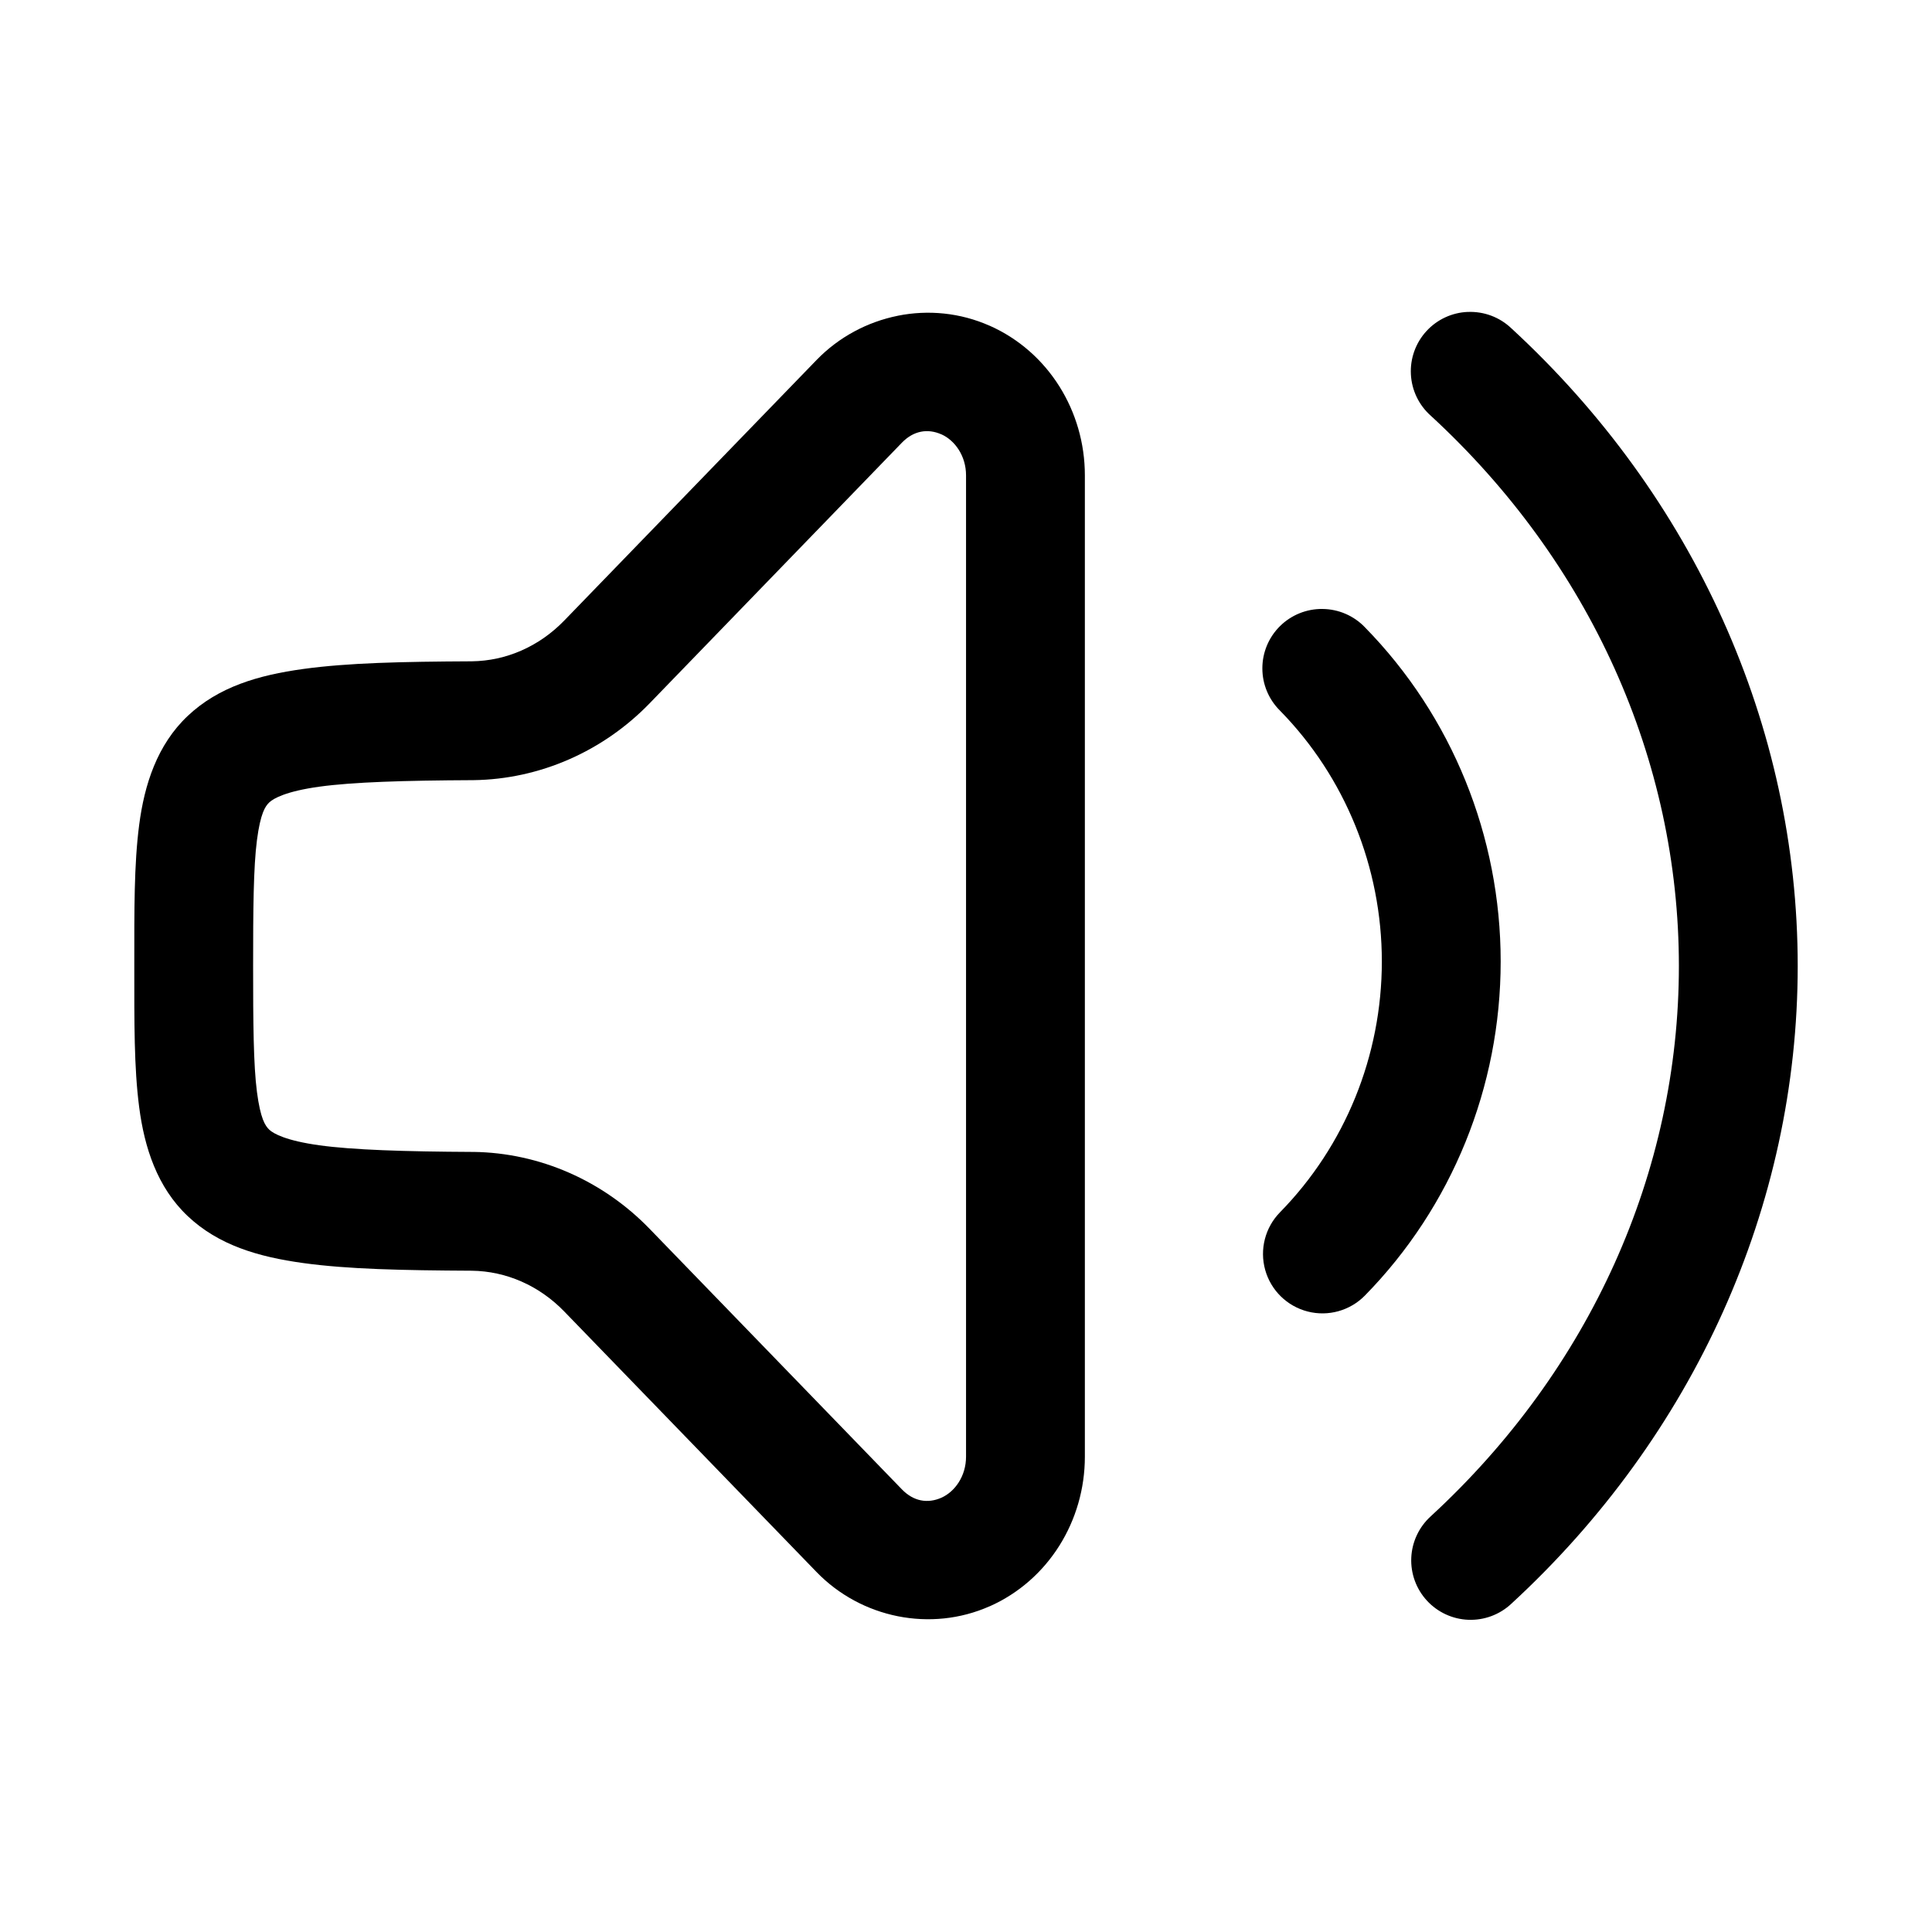
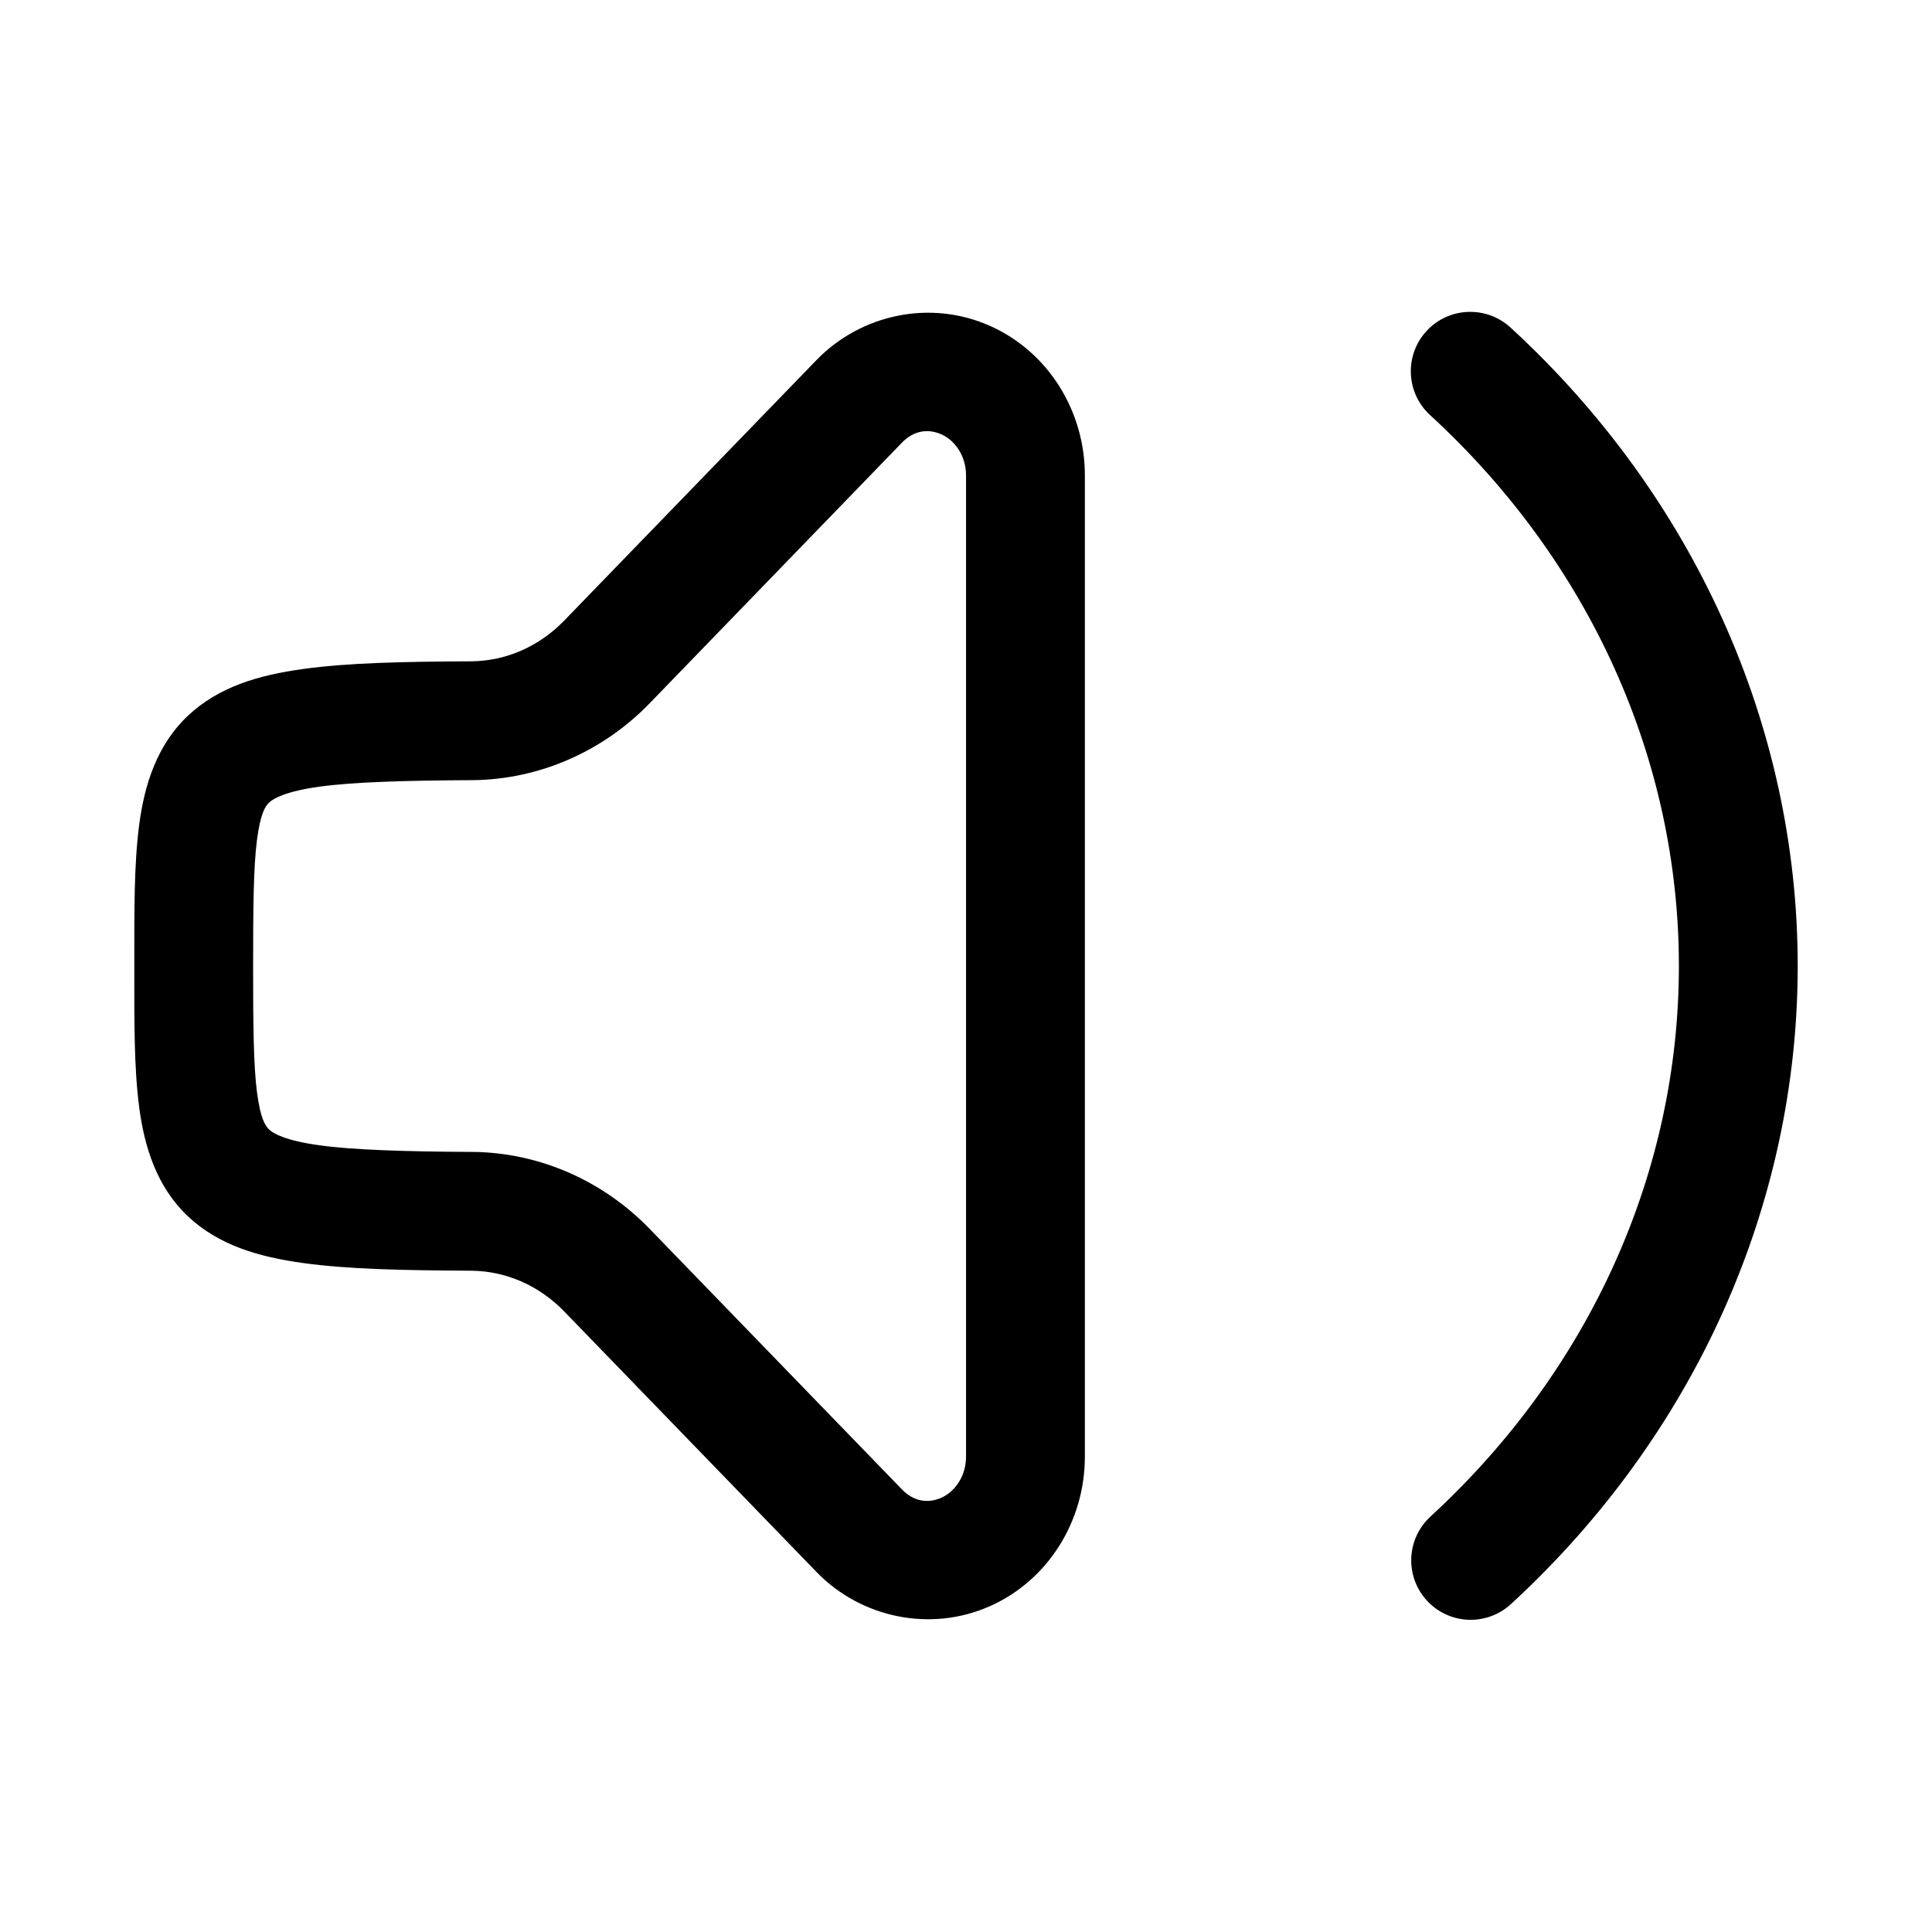
<svg xmlns="http://www.w3.org/2000/svg" fill="#000000" width="800px" height="800px" version="1.1" viewBox="144 144 512 512">
  <g>
-     <path d="m532.99 226.66c-4.203 0.168-8.168 2.012-11 5.121-2.836 3.109-4.309 7.227-4.09 11.43 0.215 4.199 2.109 8.141 5.25 10.938 42.301 38.941 65.773 91.32 65.773 145.85s-23.473 106.91-65.773 145.85v0.004c-3.106 2.82-4.961 6.766-5.148 10.957-0.188 4.195 1.305 8.289 4.148 11.375 2.844 3.09 6.801 4.918 10.992 5.078 4.195 0.156 8.281-1.363 11.348-4.227 48.418-44.566 75.922-105.45 75.922-169.03 0-63.582-27.508-124.46-75.922-169.03-3.09-2.934-7.242-4.484-11.5-4.305z" />
-     <path d="m494.46 305.38c-4.203-0.047-8.254 1.59-11.246 4.547-2.992 2.957-4.676 6.988-4.676 11.195-0.004 4.203 1.68 8.238 4.668 11.195 17.246 17.586 26.996 41.508 26.996 66.48 0 24.992-9.75 48.898-26.996 66.48v0.004c-3.938 4.019-5.43 9.836-3.918 15.258 1.512 5.422 5.801 9.625 11.254 11.023 5.453 1.402 11.234-0.211 15.176-4.234 23.09-23.539 35.977-55.363 35.977-88.527 0-33.152-12.891-65.02-35.977-88.559v-0.004c-2.941-3.07-7-4.824-11.254-4.856z" />
+     <path d="m532.99 226.66c-4.203 0.168-8.168 2.012-11 5.121-2.836 3.109-4.309 7.227-4.09 11.43 0.215 4.199 2.109 8.141 5.25 10.938 42.301 38.941 65.773 91.32 65.773 145.85s-23.473 106.91-65.773 145.85c-3.106 2.82-4.961 6.766-5.148 10.957-0.188 4.195 1.305 8.289 4.148 11.375 2.844 3.09 6.801 4.918 10.992 5.078 4.195 0.156 8.281-1.363 11.348-4.227 48.418-44.566 75.922-105.45 75.922-169.03 0-63.582-27.508-124.46-75.922-169.03-3.09-2.934-7.242-4.484-11.5-4.305z" />
    <path d="m381.93 227.68c-8.047 1.613-15.633 5.625-21.555 11.746-23.285 24.059-50.387 52.035-66.82 69.004-6.715 6.934-15.441 10.707-24.508 10.824-18.57 0.09-32.801 0.398-44.68 2.031-11.91 1.637-22.441 4.731-30.598 12.422-8.152 7.691-11.504 18.27-12.883 28.875-1.379 10.605-1.293 22.438-1.293 37.422 0 14.98-0.09 26.82 1.293 37.422 1.379 10.605 4.731 21.184 12.883 28.875s18.688 10.785 30.598 12.422c11.875 1.633 26.109 1.934 44.68 2.031 9.047 0.117 17.797 3.891 24.508 10.824 16.441 16.961 43.535 44.945 66.82 69.004 11.844 12.246 30.301 16.012 45.879 9.102h0.031c15.582-6.938 25.215-22.664 25.215-39.637v-260.09c0-16.973-9.633-32.699-25.215-39.637l-0.004-0.004h-0.031c-7.789-3.453-16.277-4.258-24.324-2.644zm11.562 31.426c3.644 1.637 6.519 5.797 6.519 10.855v260.09c0 5.059-2.875 9.219-6.519 10.855-3.66 1.625-7.406 0.969-10.484-2.215-23.285-24.059-50.391-52.055-66.852-69.035-12.336-12.746-29.117-20.16-46.711-20.387v0.004c-0.043-0.004-0.082-0.004-0.125 0-18.312-0.094-31.773-0.531-40.652-1.754-8.879-1.223-12.199-3.098-13.285-4.121-1.086-1.023-2.359-2.883-3.289-10.023-0.93-7.144-1.016-18.383-1.016-33.363 0-14.984 0.086-26.219 1.016-33.363 0.93-7.148 2.203-9 3.289-10.023 1.086-1.023 4.406-2.93 13.285-4.152 8.879-1.219 22.34-1.637 40.652-1.723h0.125c17.602-0.23 34.402-7.641 46.738-20.387 16.441-16.977 43.535-44.977 66.82-69.035 3.082-3.184 6.824-3.836 10.484-2.215z" />
  </g>
</svg>